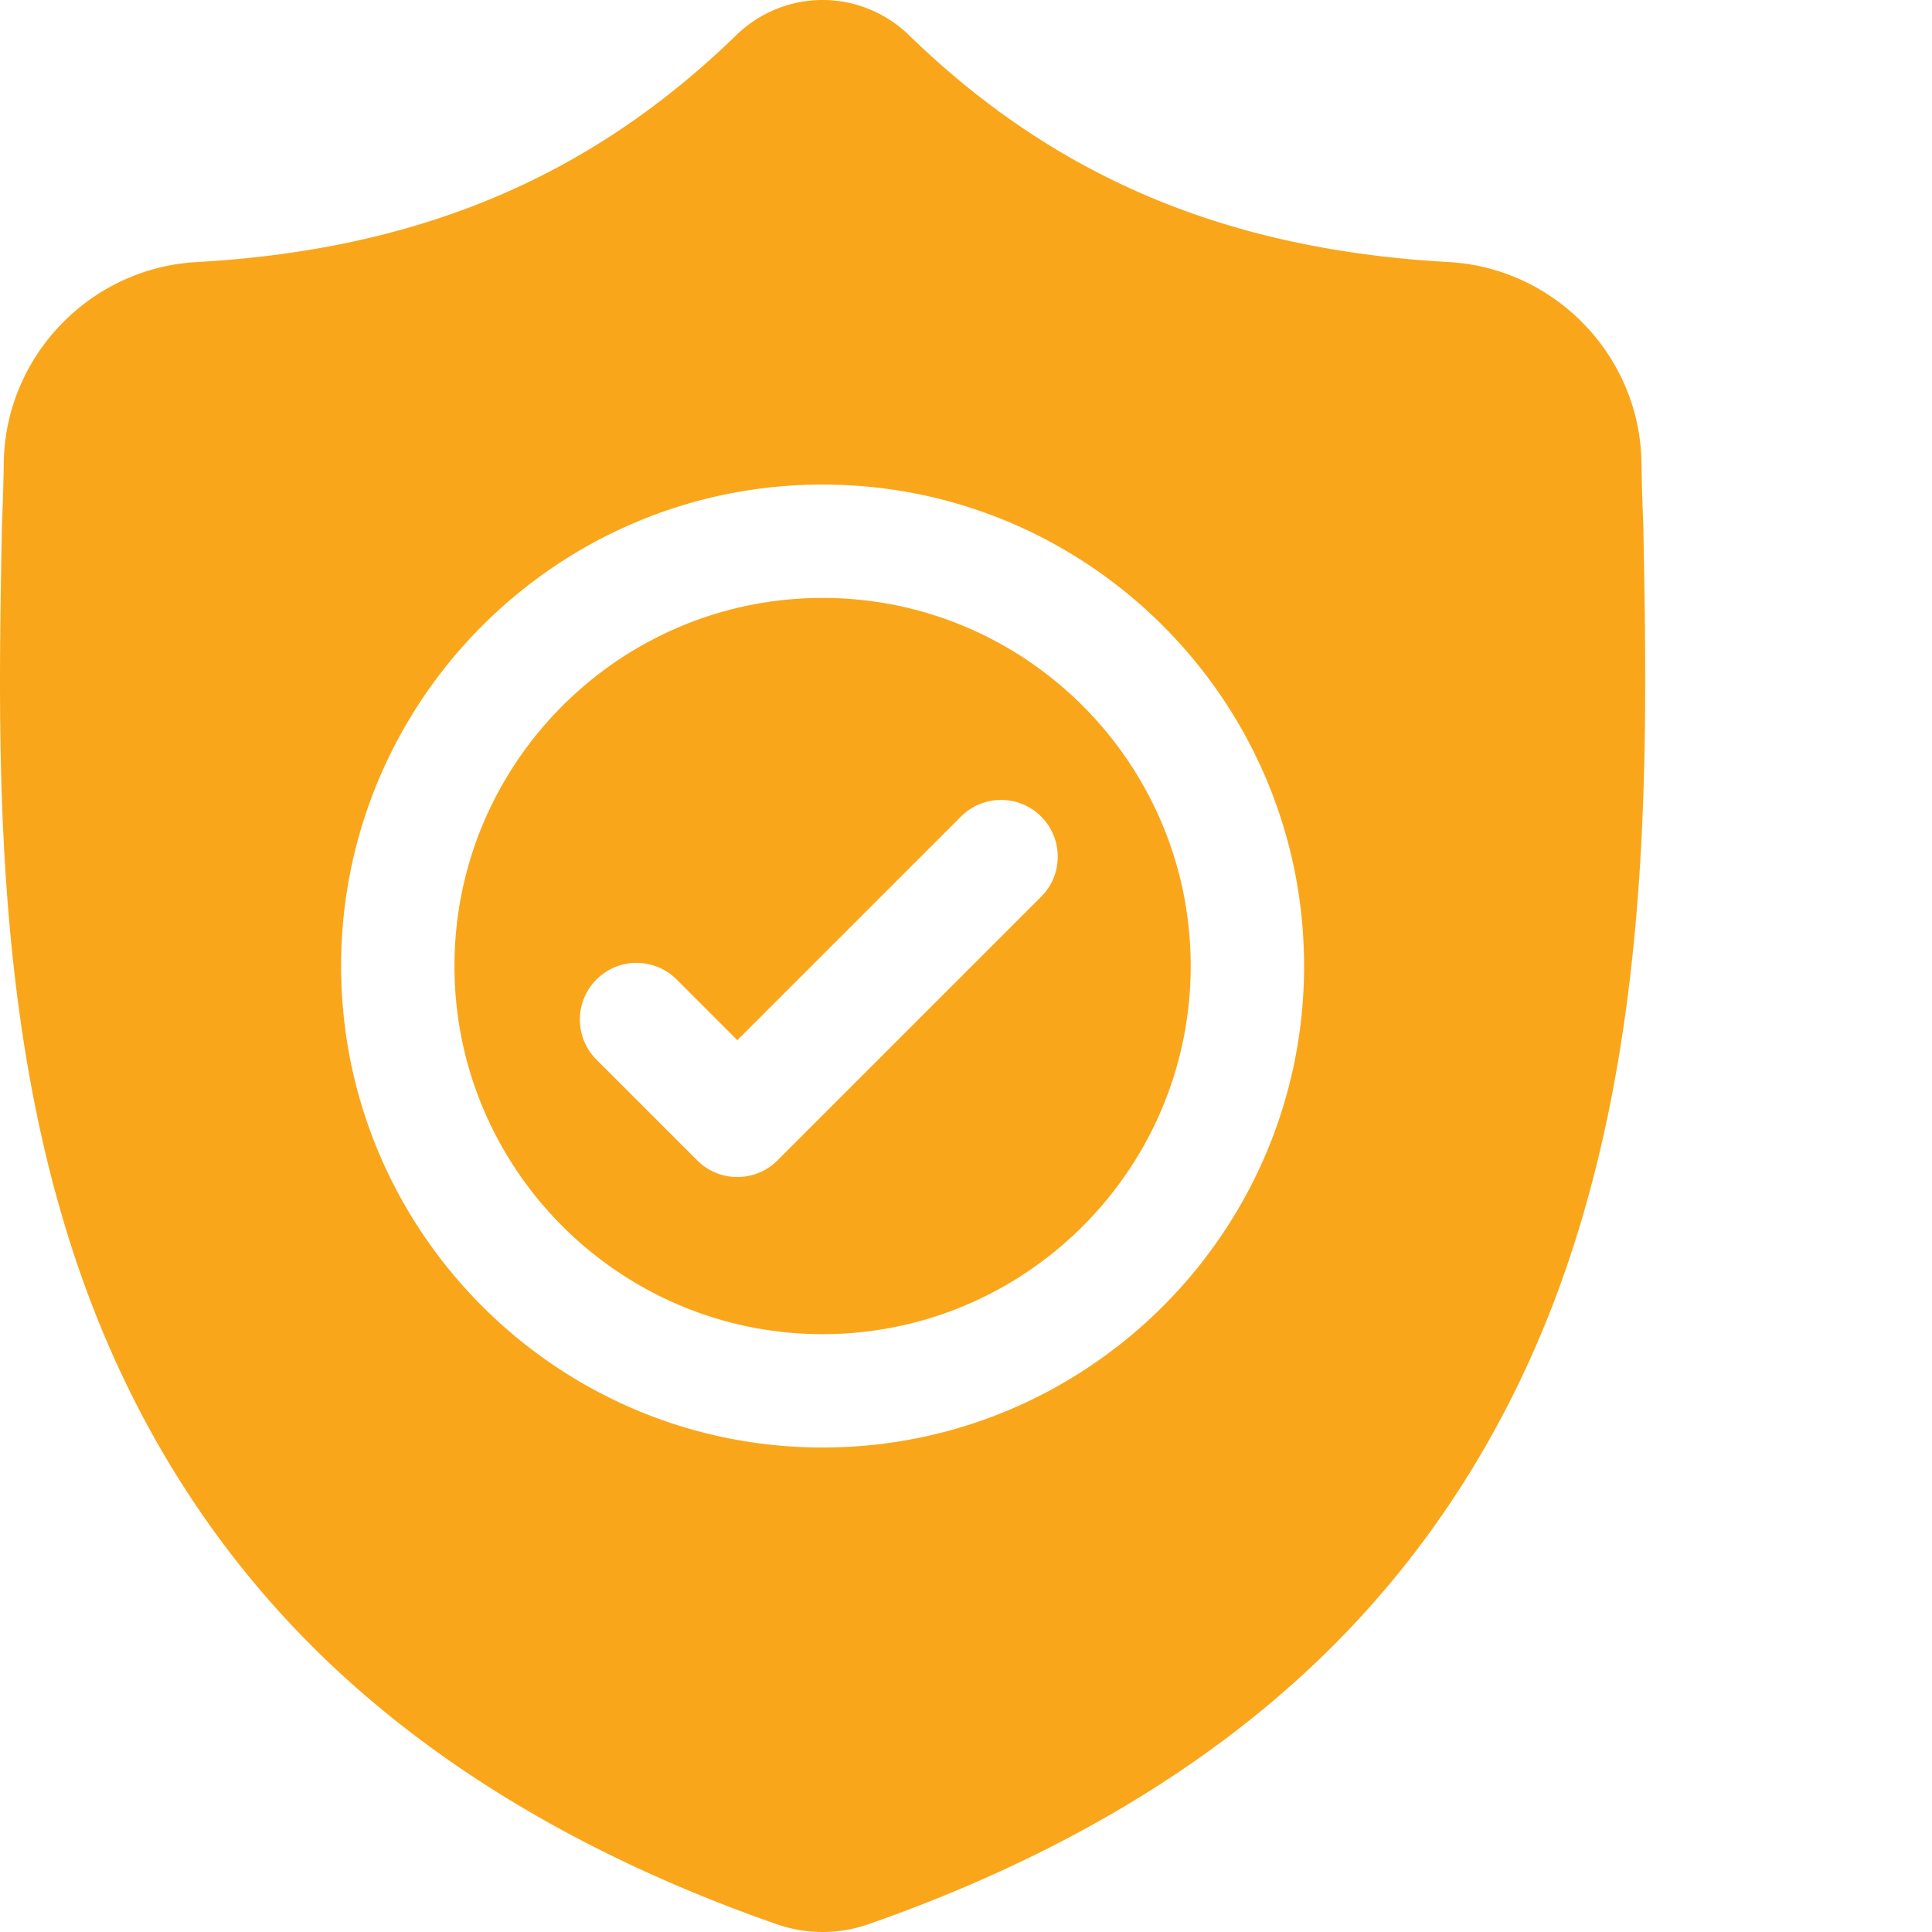
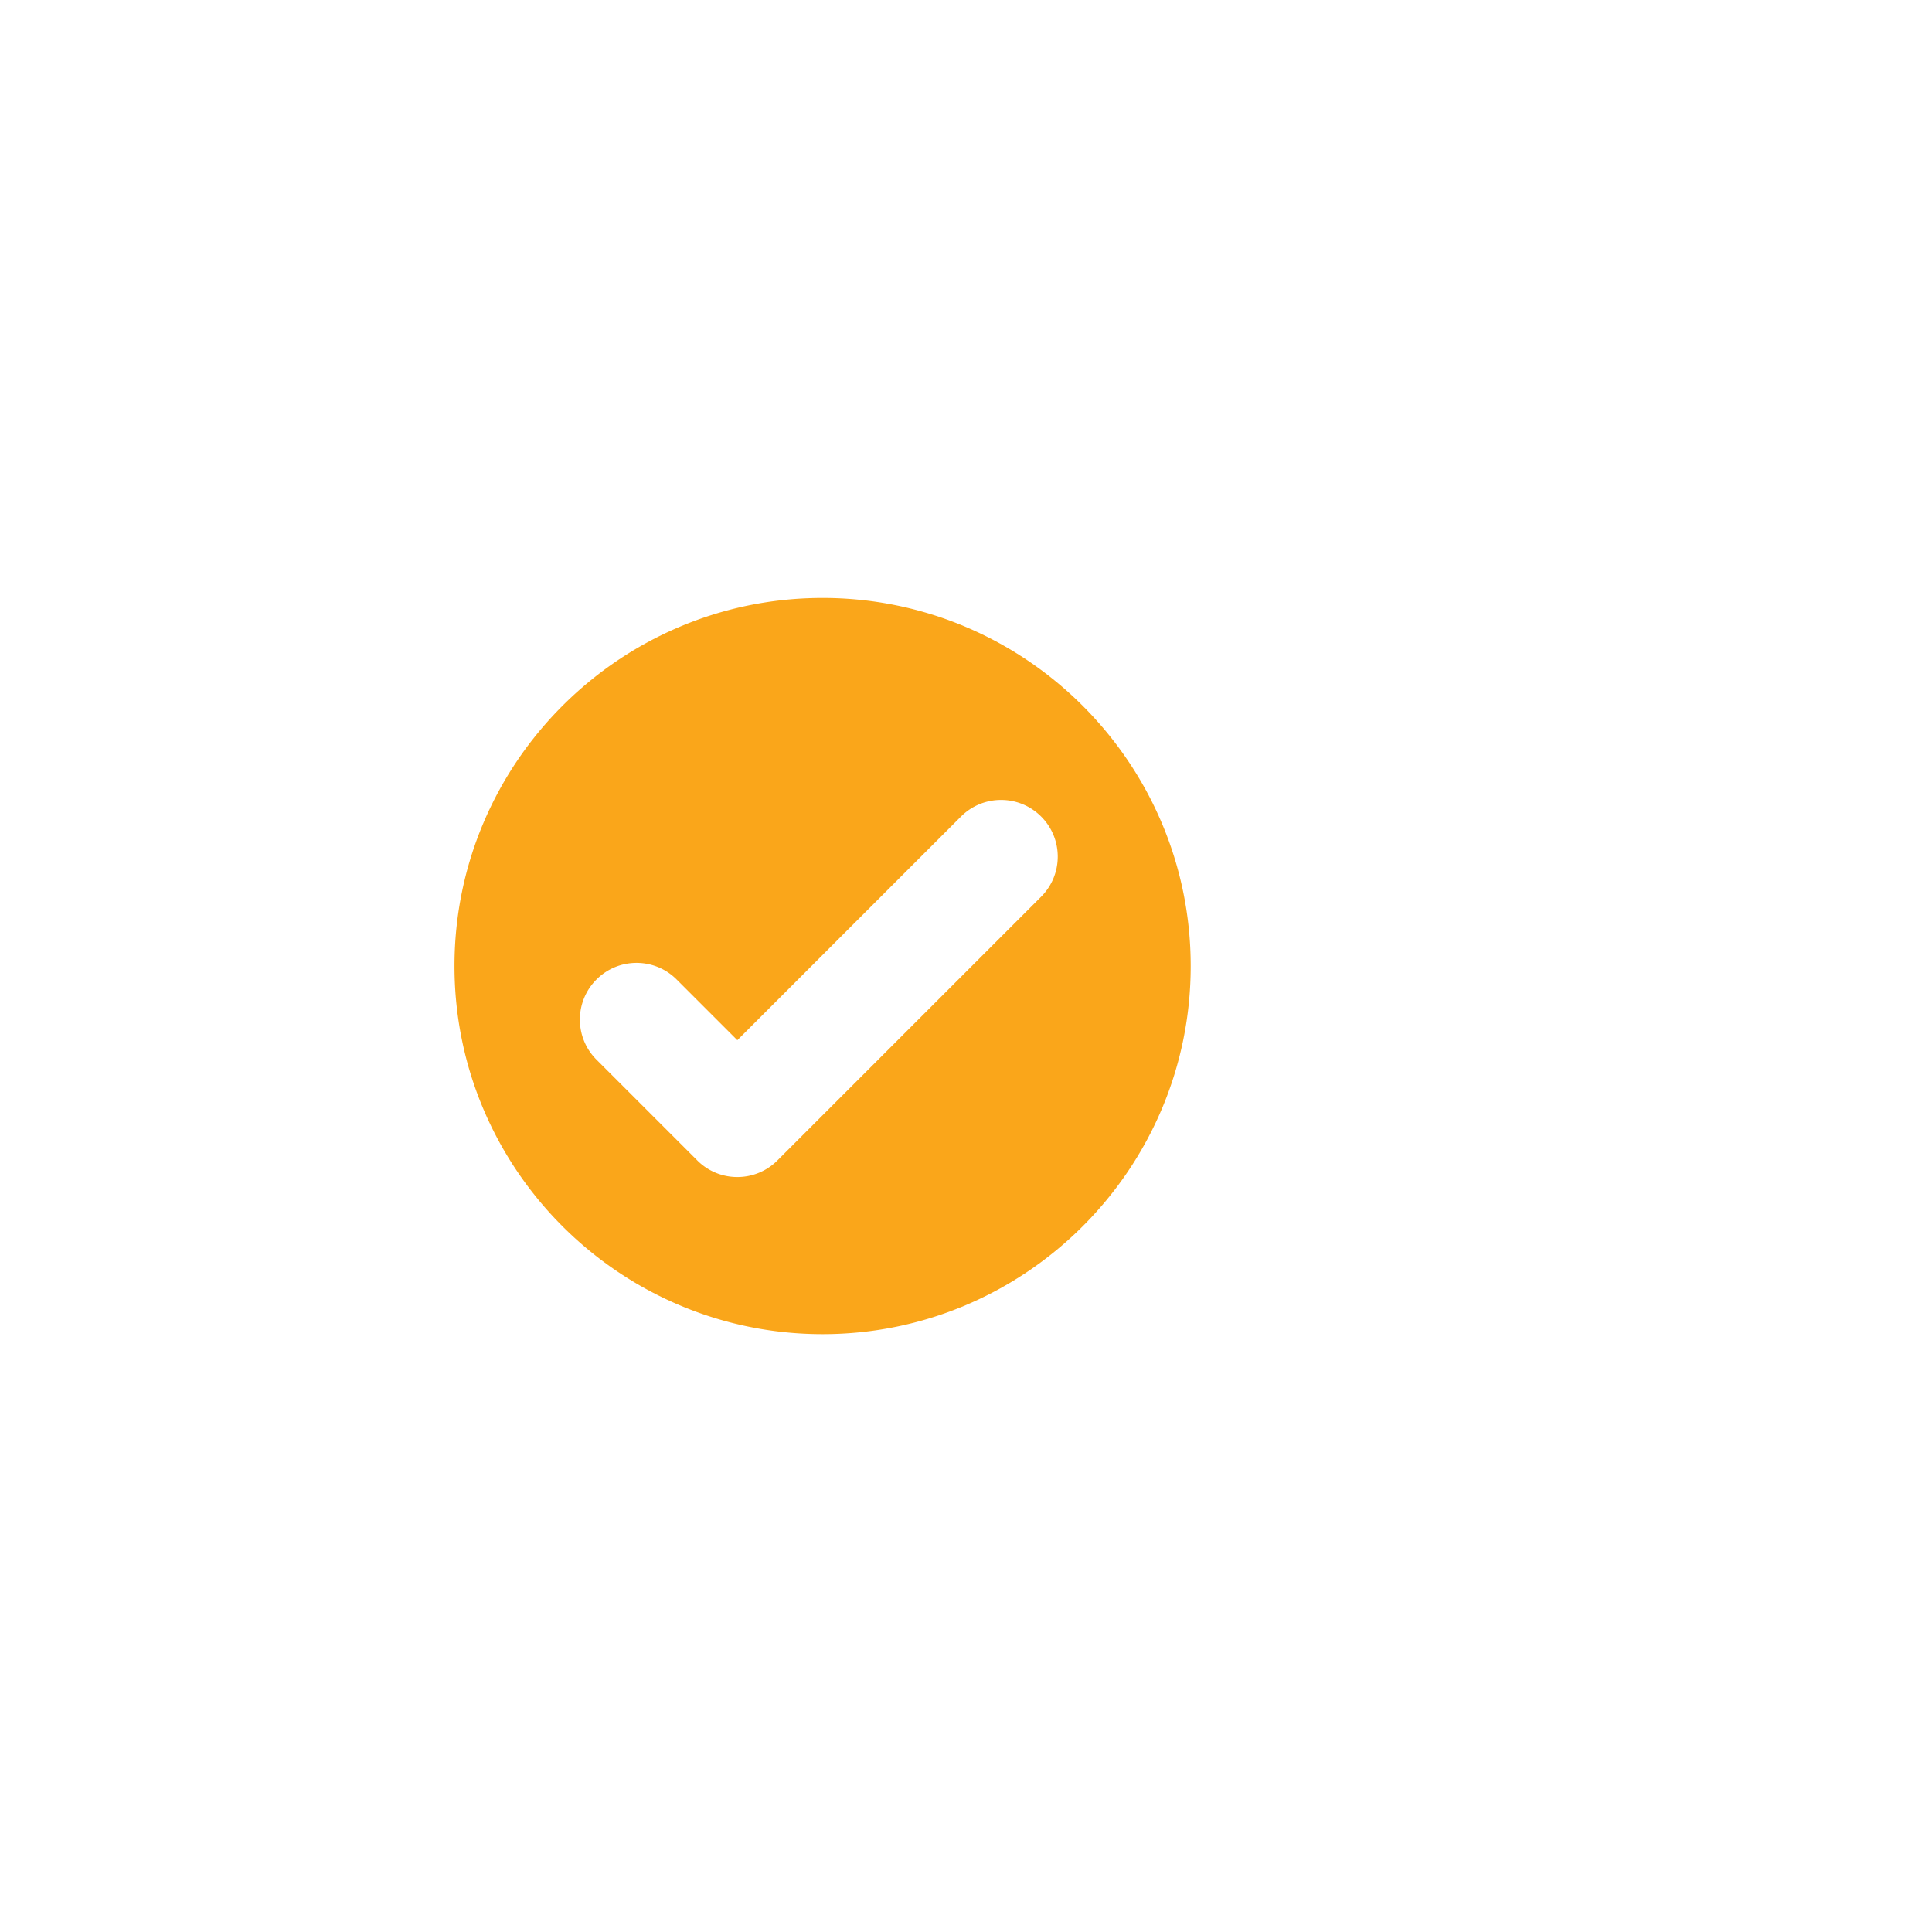
<svg xmlns="http://www.w3.org/2000/svg" width="512" height="512" x="0" y="0" viewBox="0 0 512 512.001" style="enable-background:new 0 0 512 512" xml:space="preserve" class="">
  <g>
    <path d="M217.996 158.457c-53.793 0-97.555 43.762-97.555 97.55 0 53.794 43.762 97.555 97.555 97.555 53.79 0 97.55-43.761 97.55-97.554 0-53.79-43.76-97.551-97.55-97.551Zm57.918 79.18-69.887 69.886a14.984 14.984 0 0 1-10.625 4.403 14.96 14.96 0 0 1-10.62-4.403l-26.708-26.707c-5.867-5.863-5.867-15.375 0-21.242 5.863-5.867 15.375-5.867 21.242 0l16.086 16.086 59.27-59.265c5.863-5.868 15.375-5.868 21.242 0 5.867 5.863 5.867 15.375 0 21.242Zm0 0" style="stroke:none;fill-rule:nonzero;fill-opacity:1;" fill="#faa61a" data-original="#000000" opacity="1" class="" />
-     <path d="m435.488 138.918-.015-.398a533.678 533.678 0 0 1-.461-15.91c-.418-28.231-22.86-51.583-51.094-53.16-58.867-3.286-104.406-22.481-143.316-60.407l-.332-.316c-12.692-11.637-31.836-11.637-44.532 0l-.332.316c-38.91 37.926-84.449 57.121-143.316 60.41C23.86 71.027 1.414 94.38.996 122.613a527.685 527.685 0 0 1-.46 15.907l-.024.925C-.633 199.473-2.055 274.18 22.937 341.988c13.743 37.29 34.555 69.703 61.856 96.348 31.094 30.344 71.82 54.434 121.047 71.598a37.432 37.432 0 0 0 4.96 1.351c2.391.477 4.798.715 7.204.715 2.406 0 4.816-.238 7.203-.715a37.463 37.463 0 0 0 4.98-1.36c49.168-17.195 89.852-41.296 120.918-71.636 27.29-26.652 48.102-59.074 61.856-96.371 25.086-68.012 23.668-142.86 22.527-203ZM217.996 383.605c-70.36 0-127.598-57.238-127.598-127.597 0-70.36 57.239-127.598 127.598-127.598 70.356 0 127.598 57.238 127.598 127.598s-57.242 127.597-127.598 127.597Zm0 0" style="stroke:none;fill-rule:nonzero;fill-opacity:1;" fill="#faa61a" data-original="#000000" opacity="1" class="" />
  </g>
</svg>